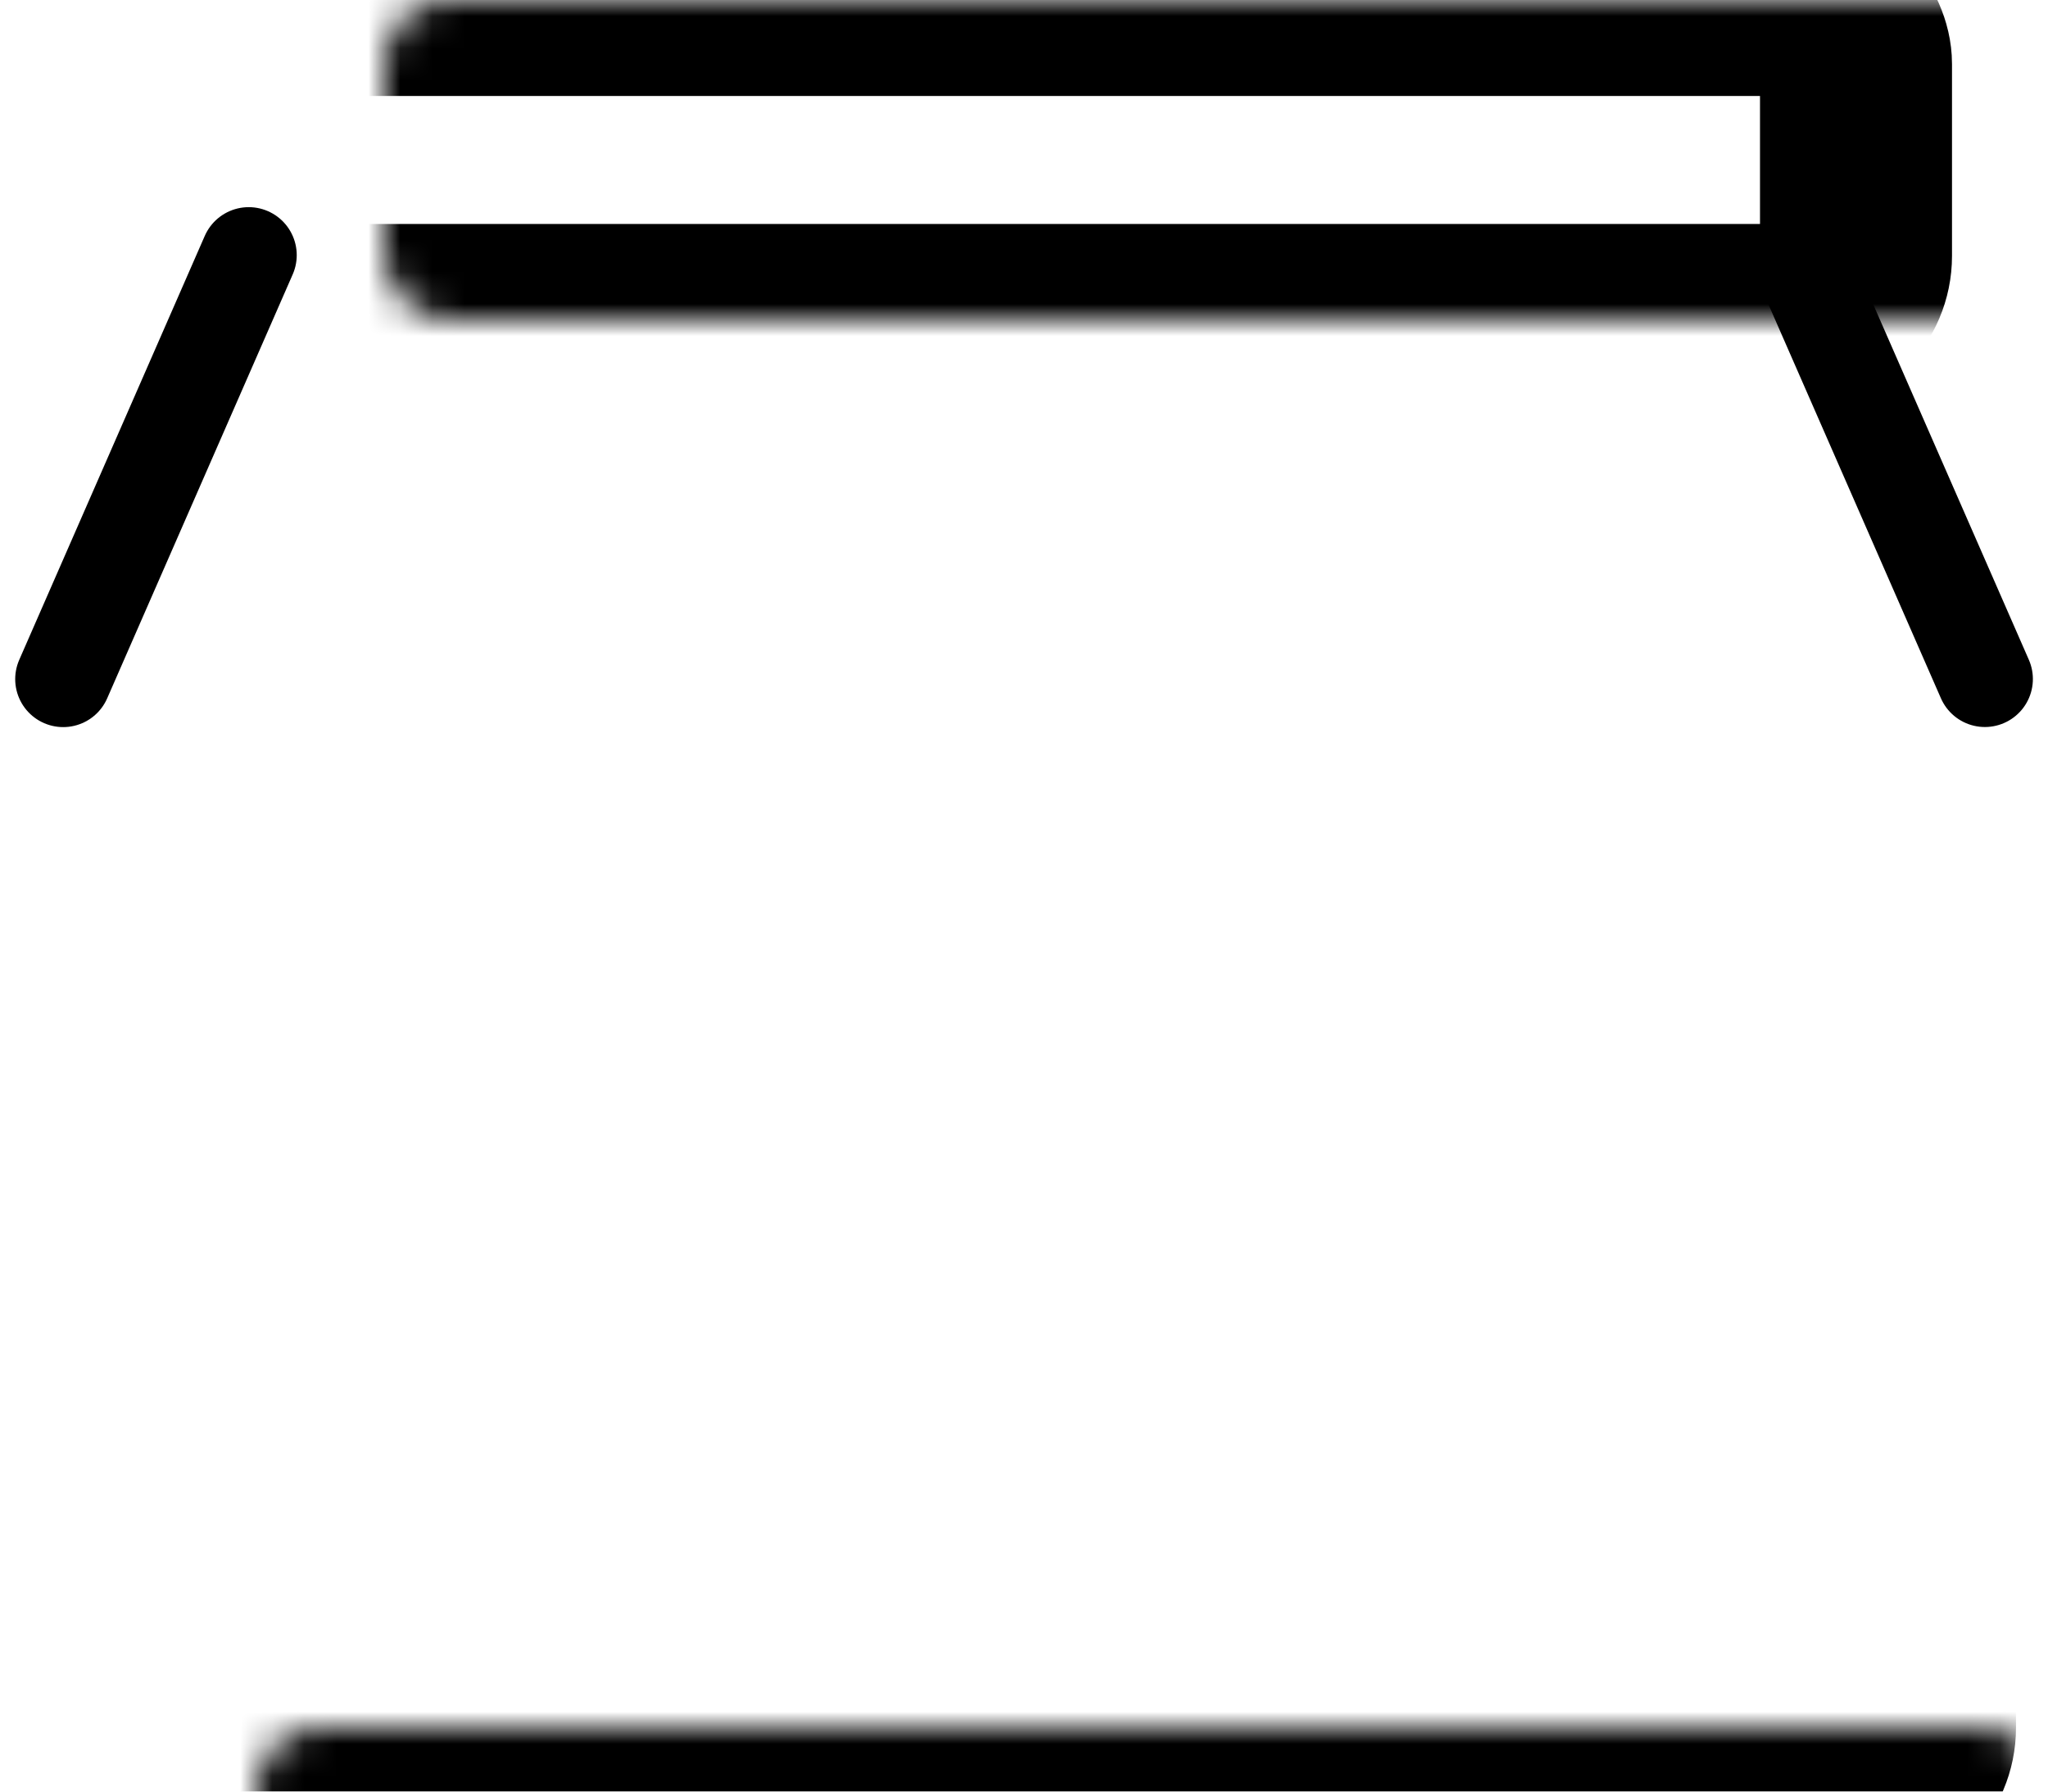
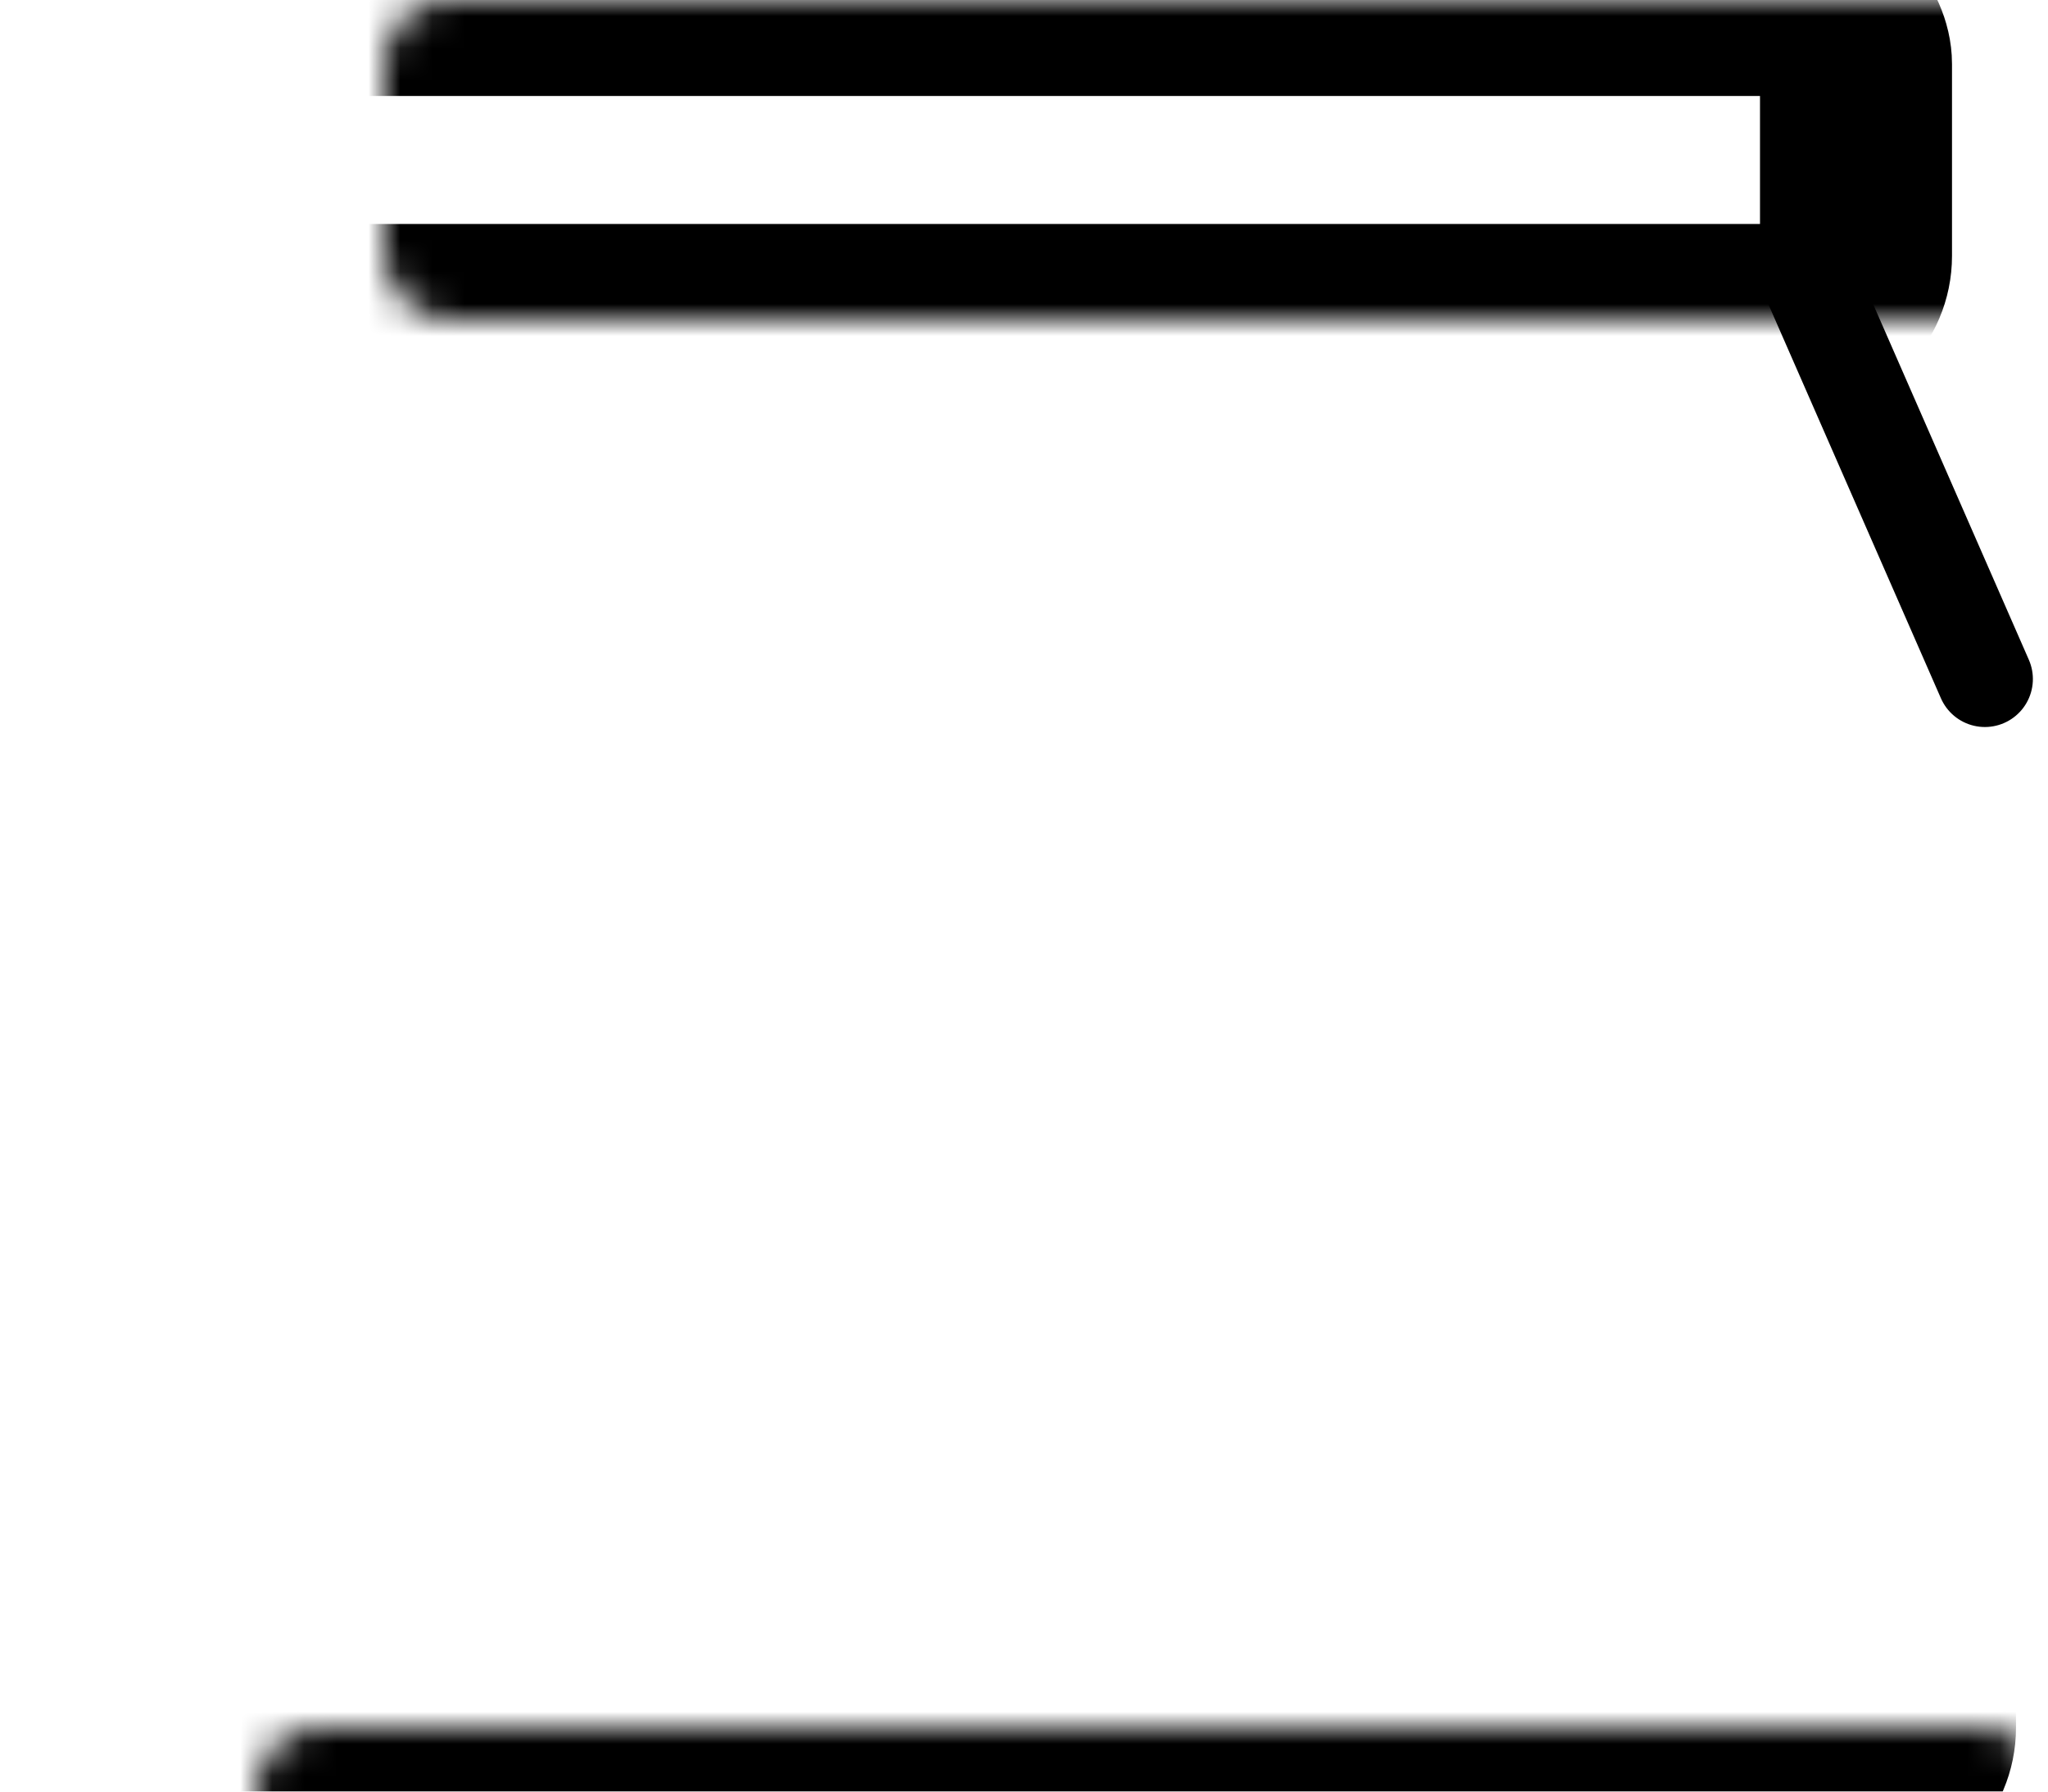
<svg xmlns="http://www.w3.org/2000/svg" width="64" height="56" viewBox="0 0 64 56" fill="none">
  <mask id="path-1-inside-1" fill="white">
    <rect x="6" width="52" height="10" rx="2" />
  </mask>
  <rect x="6" width="52" height="10" rx="2" stroke="black" stroke-width="6" mask="url(#path-1-inside-1)" />
  <mask id="path-2-inside-2" fill="white">
    <rect x="4" y="27" width="56" height="29" rx="2" />
  </mask>
  <rect x="4" y="27" width="56" height="29" rx="2" stroke="black" stroke-width="6" mask="url(#path-2-inside-2)" />
  <mask id="path-3-inside-3" fill="white">
-     <rect y="20" width="64" height="10" rx="2" />
-   </mask>
+     </mask>
  <rect y="20" width="64" height="10" rx="2" stroke="black" stroke-width="6" mask="url(#path-3-inside-3)" />
-   <line x1="7.773" y1="7.975" x2="1.975" y2="21.227" stroke="black" stroke-width="3" stroke-linecap="round" />
  <line x1="1.5" y1="-1.5" x2="15.964" y2="-1.5" transform="matrix(0.401 0.916 0.916 -0.401 57 6)" stroke="black" stroke-width="3" stroke-linecap="round" />
  <mask id="path-6-inside-4" fill="white">
-     <rect x="32" y="34" width="20" height="15" rx="2" />
-   </mask>
+     </mask>
  <rect x="32" y="34" width="20" height="15" rx="2" stroke="black" stroke-width="6" mask="url(#path-6-inside-4)" />
  <mask id="path-7-inside-5" fill="white">
-     <rect x="12" y="33" width="15" height="23" rx="2" />
-   </mask>
+     </mask>
  <rect x="12" y="33" width="15" height="23" rx="2" stroke="black" stroke-width="6" mask="url(#path-7-inside-5)" />
</svg>